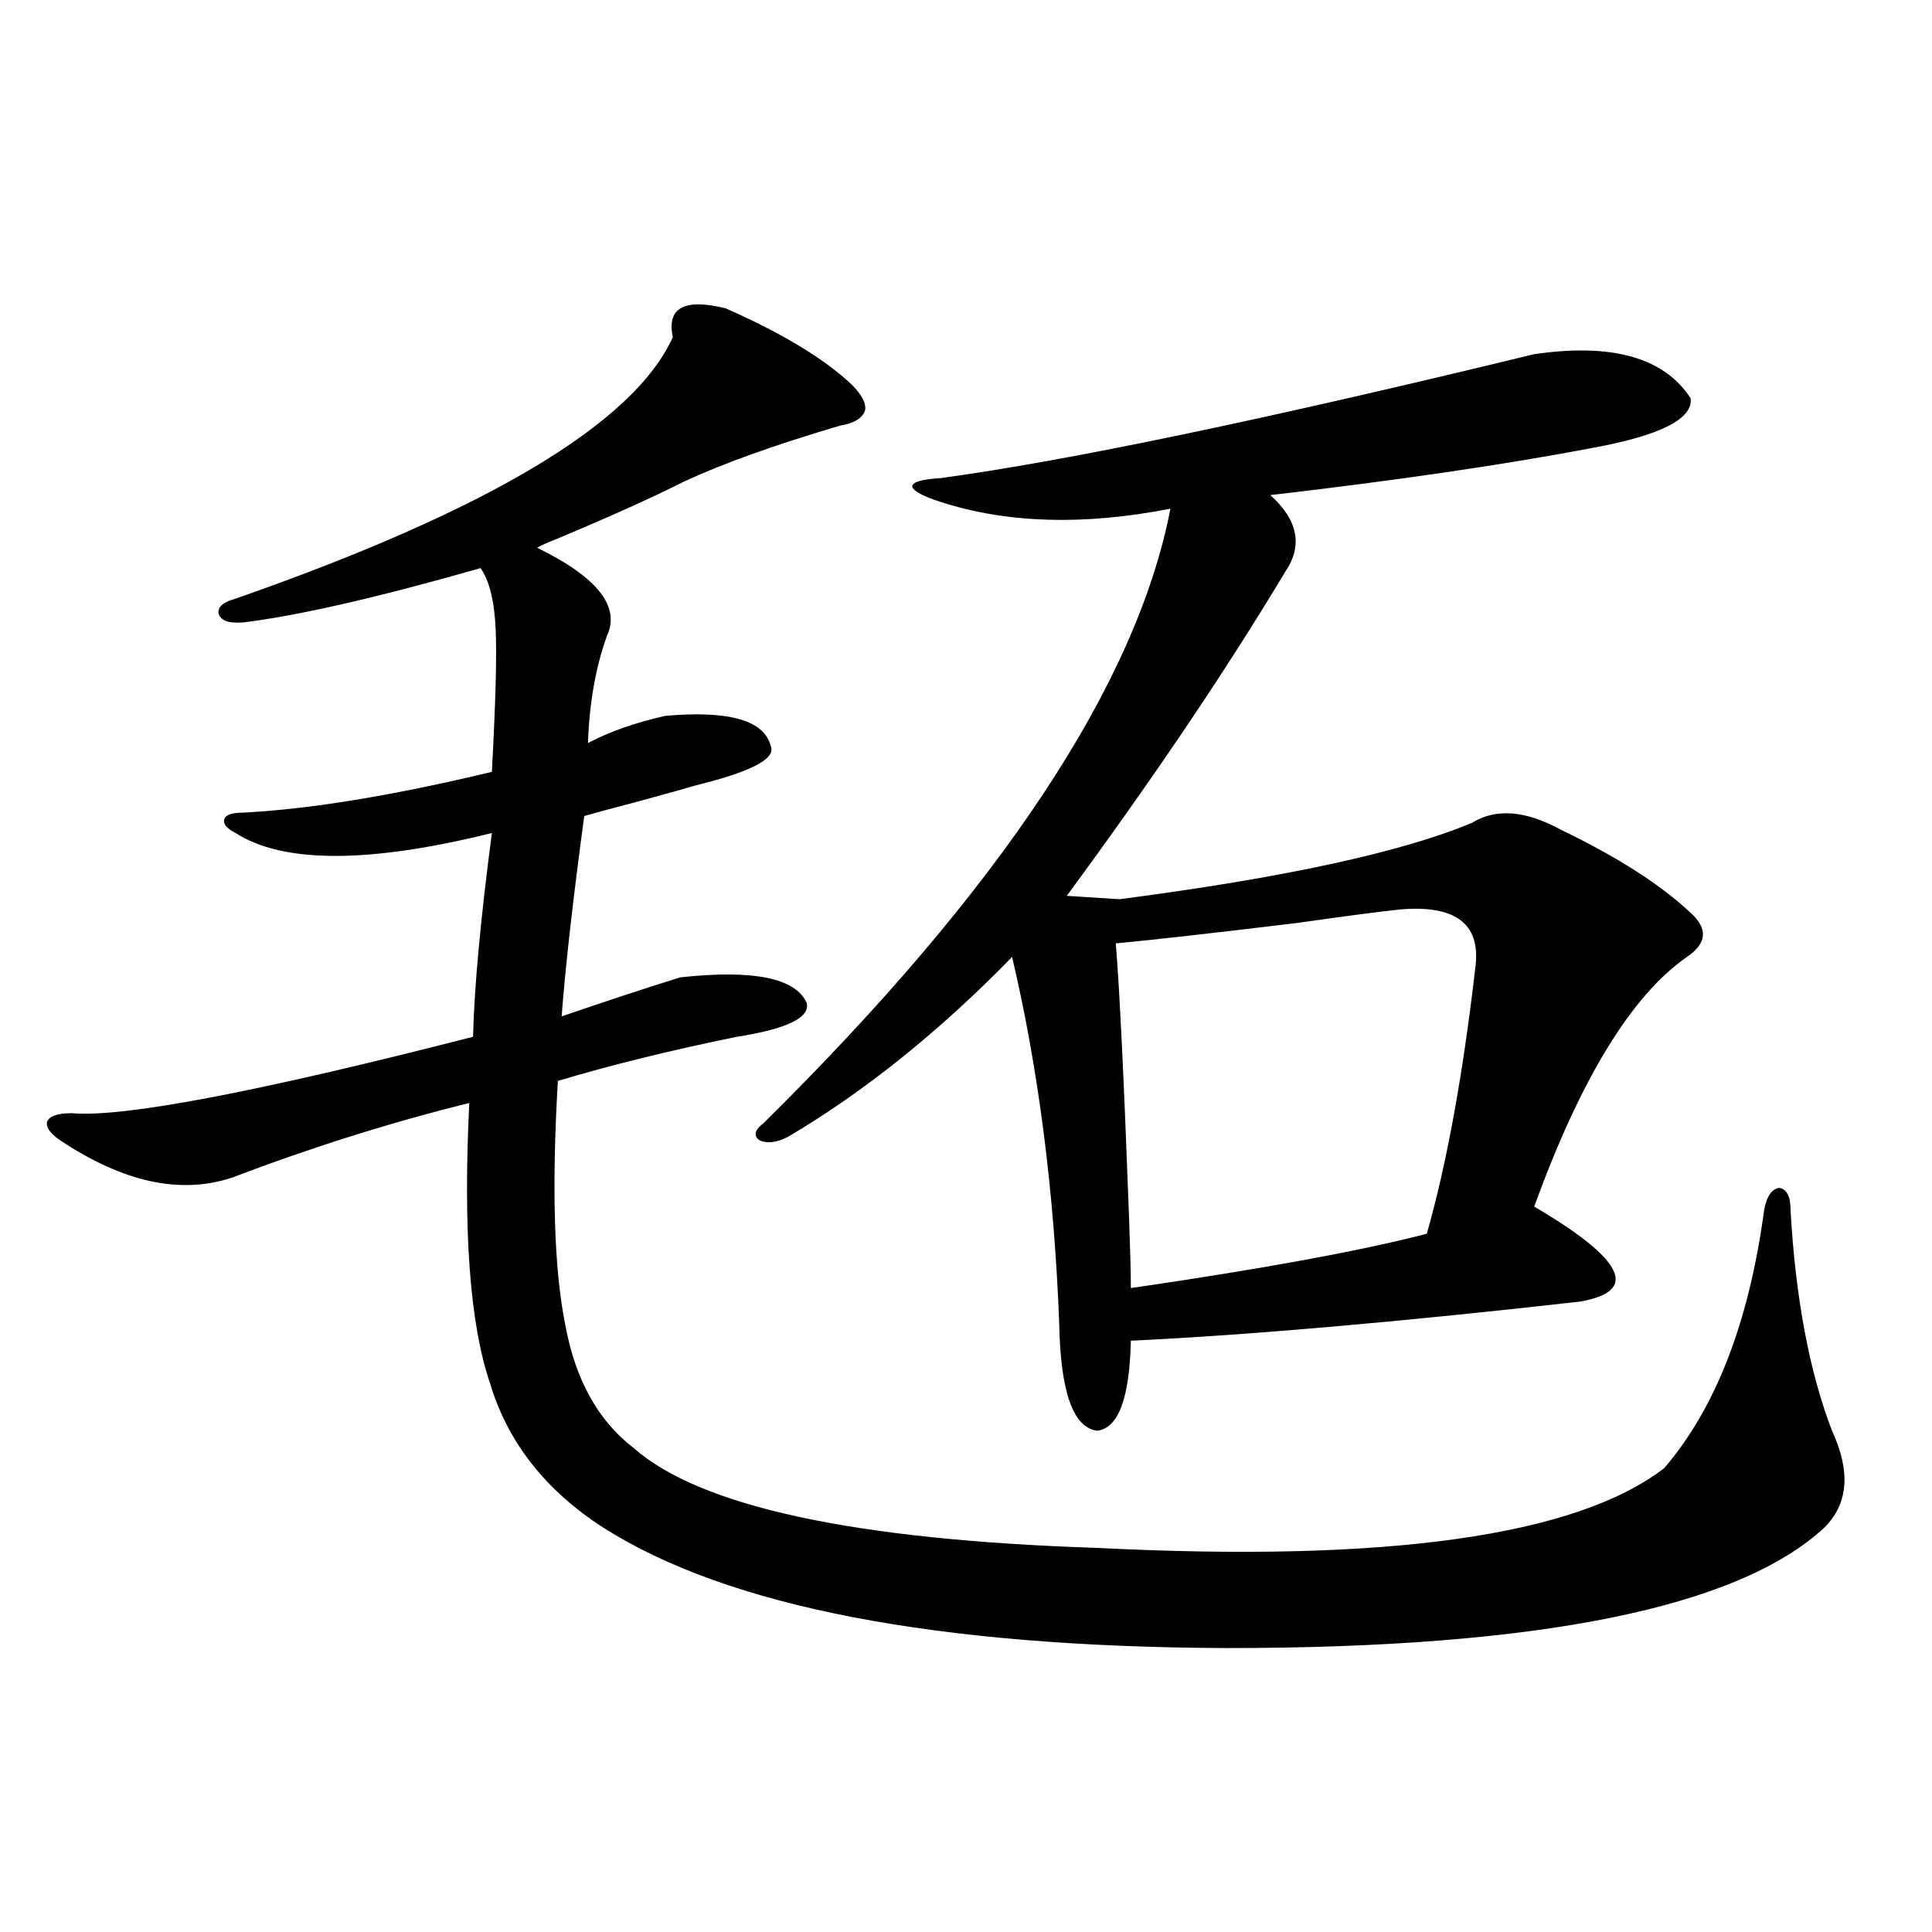
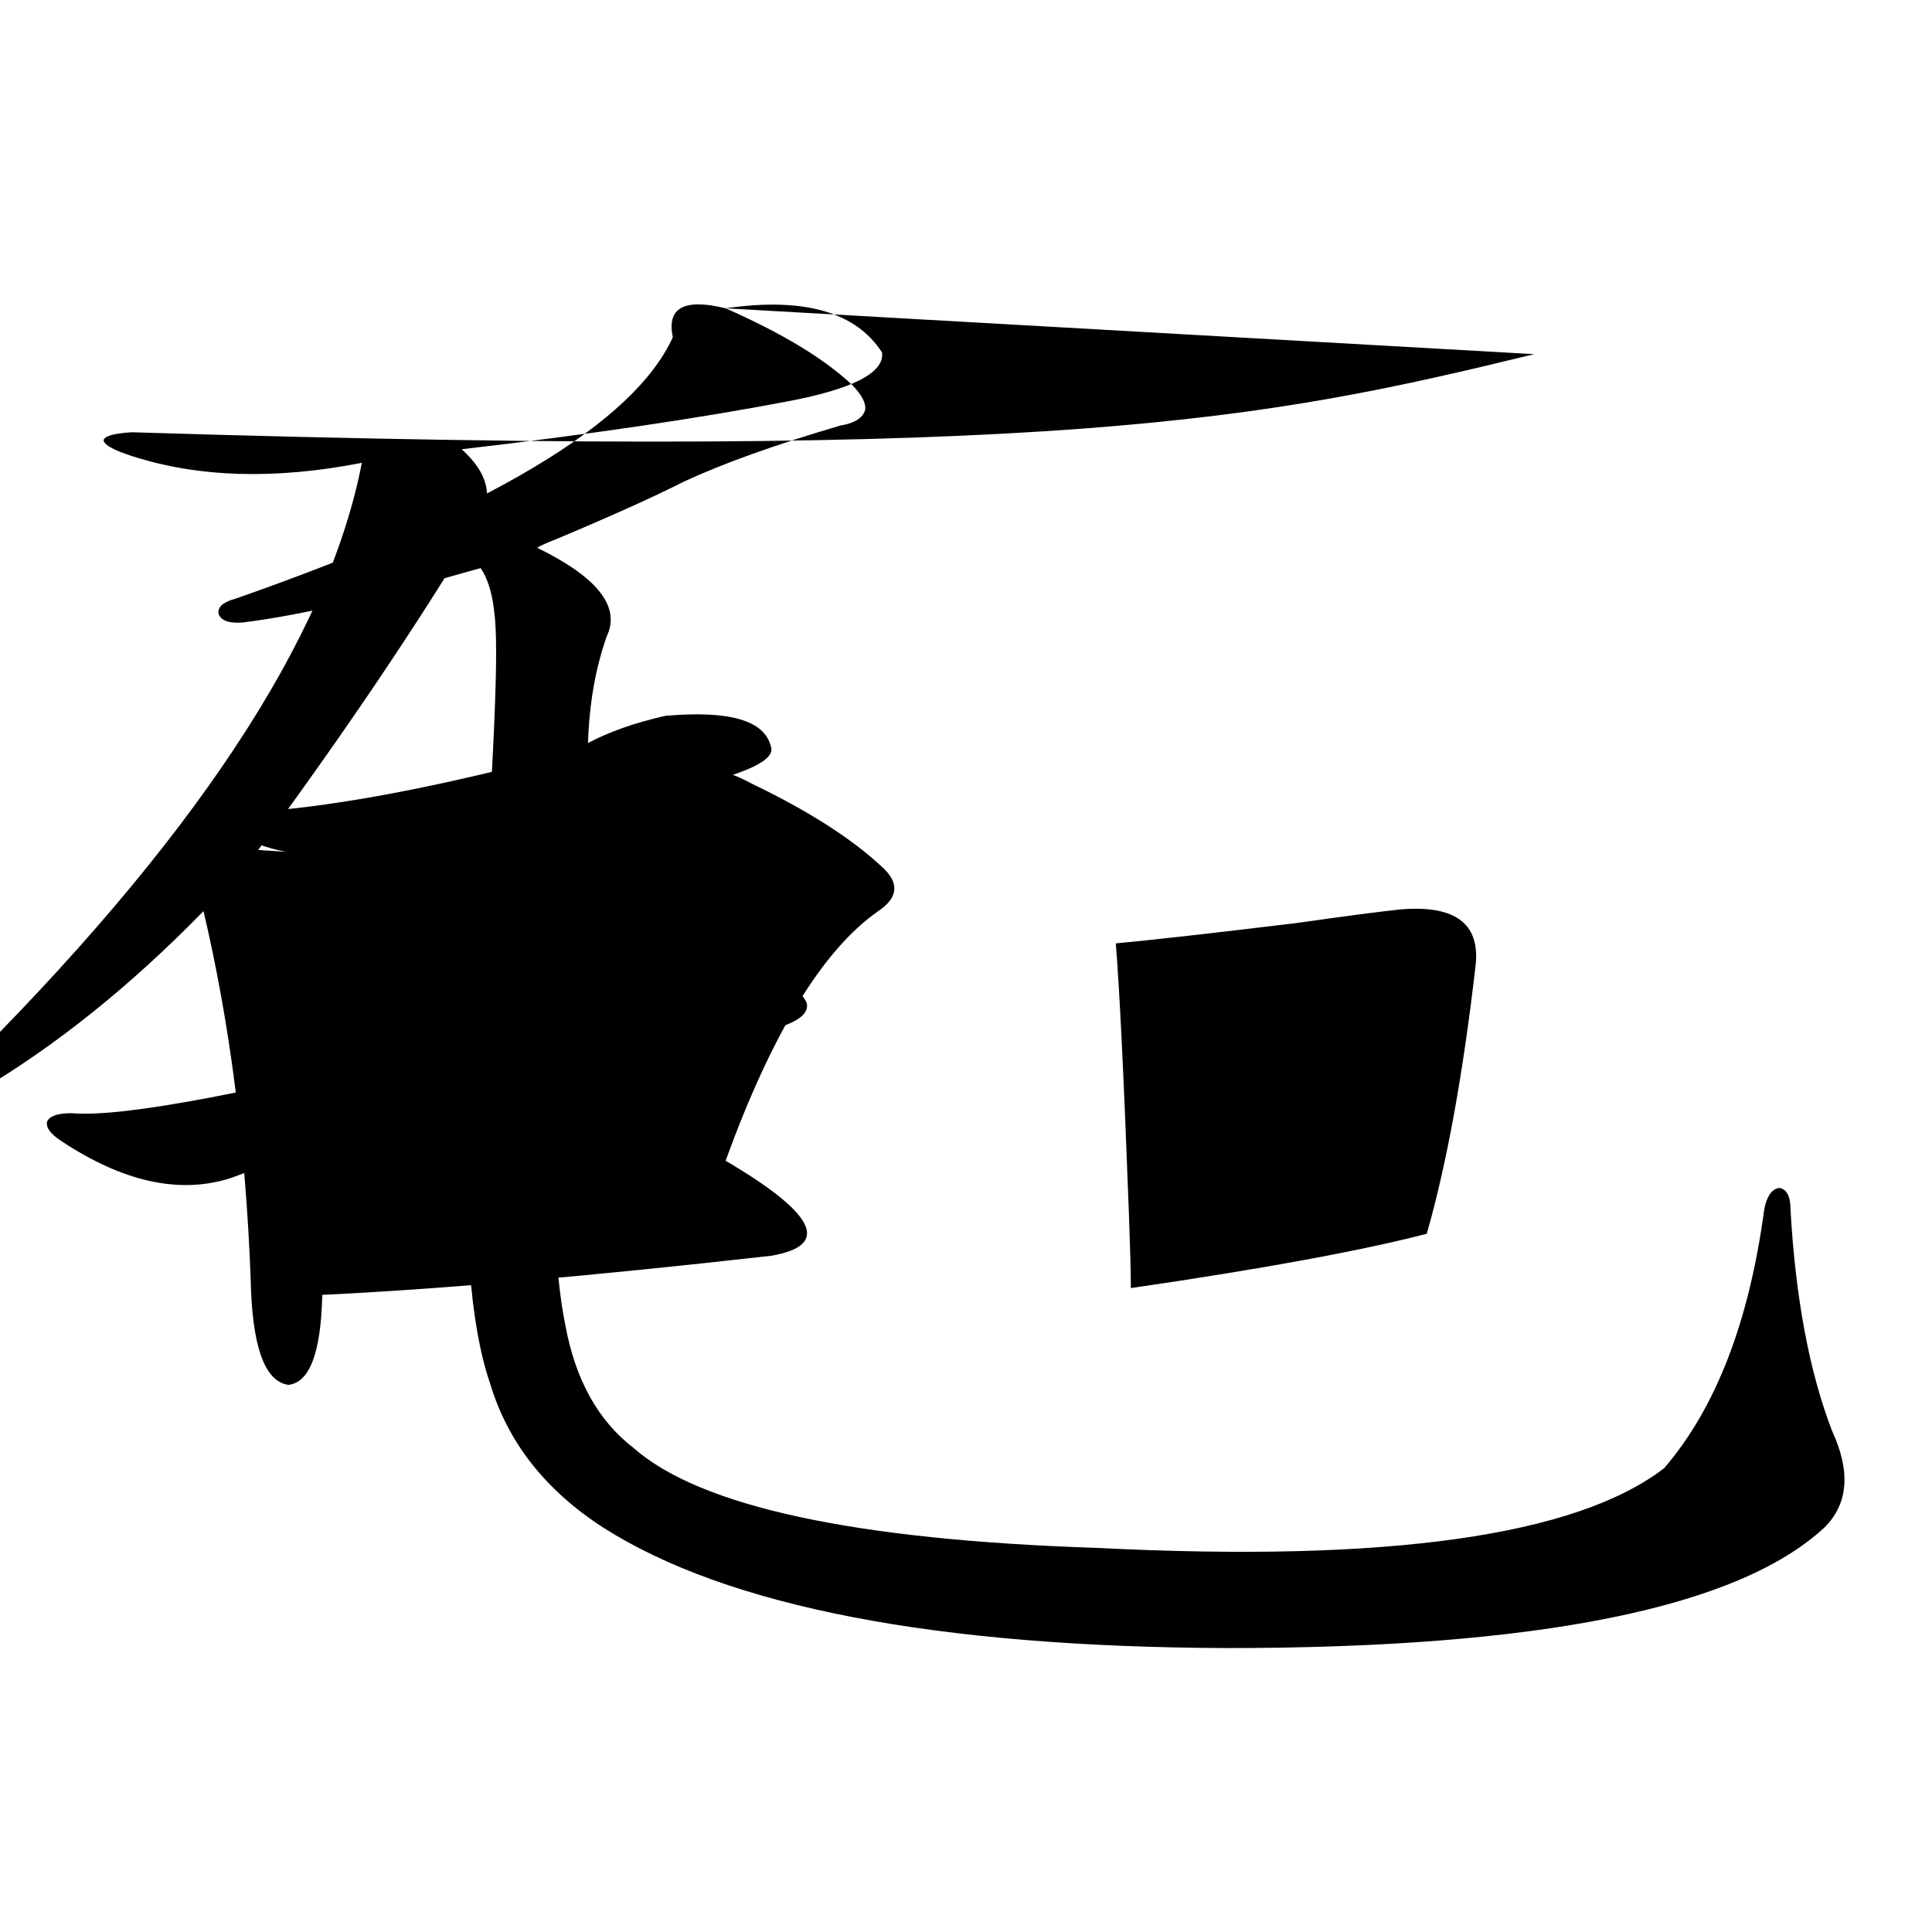
<svg xmlns="http://www.w3.org/2000/svg" version="1.1" id="图层_1" x="0px" y="0px" width="1000px" height="1000px" viewBox="0 0 1000 1000" enable-background="new 0 0 1000 1000" xml:space="preserve">
-   <path d="M375.576,159.582c29.268,12.896,51.051,26.079,65.364,39.551c5.198,5.273,7.47,9.668,6.829,13.184  c-1.311,4.106-5.533,6.743-12.683,7.91c-33.825,9.97-60.821,19.638-80.974,29.004c-16.265,8.212-38.383,18.169-66.34,29.883  c-4.558,1.758-7.805,3.228-9.756,4.395c31.219,15.243,43.246,30.474,36.097,45.703c-5.854,16.411-9.115,34.868-9.756,55.371  c11.052-5.851,24.39-10.547,39.999-14.063c33.17-2.925,51.371,2.349,54.633,15.82c2.592,6.454-10.411,13.184-39.023,20.215  c-3.902,1.181-13.338,3.817-28.292,7.91c-15.609,4.106-25.365,6.743-29.268,7.91c-5.854,43.368-9.756,77.935-11.707,103.711  c22.104-7.608,42.591-14.351,61.462-20.215c37.713-4.093,59.511,0.302,65.364,13.184c1.951,7.622-10.091,13.485-36.097,17.578  c-34.48,7.031-65.364,14.653-92.681,22.852c-3.262,55.673-1.951,97.86,3.902,126.563c5.198,28.125,16.905,49.219,35.121,63.281  c34.466,30.474,114.464,47.763,239.994,51.855c150.24,7.622,248.119-6.152,293.651-41.309  c26.661-31.05,43.901-75.586,51.706-133.594c1.296-7.031,3.902-10.835,7.805-11.426c3.902,0.591,5.854,4.395,5.854,11.426  c2.592,45.703,9.756,83.798,21.463,114.258c9.756,21.094,8.445,37.793-3.902,50.098c-44.877,41.597-147.969,62.402-309.261,62.402  c-150.896-0.591-258.53-21.396-322.919-62.402c-29.923-19.336-49.435-44.233-58.535-74.707c-10.411-30.46-13.993-78.8-10.731-145.02  c-40.334,9.97-81.309,22.852-122.923,38.672c-26.676,8.789-56.264,2.349-88.778-19.336c-5.213-3.516-7.485-6.729-6.829-9.668  c1.295-2.925,5.518-4.395,12.683-4.395c26.661,2.349,95.927-10.835,207.799-39.551c0.641-25.776,3.902-60.933,9.756-105.469  c-63.748,15.82-107.97,15.82-132.679,0c-4.558-2.335-6.509-4.683-5.854-7.031c0.64-2.335,3.902-3.516,9.756-3.516  c34.465-1.758,77.391-8.789,128.777-21.094c1.951-36.323,2.592-60.933,1.951-73.828c-0.655-14.64-3.262-25.187-7.805-31.641  c-53.337,15.243-94.312,24.609-122.923,28.125c-7.165,0.591-11.387-0.879-12.683-4.395c-0.656-3.516,2.271-6.152,8.78-7.91  c130.728-45.703,206.168-90.815,226.335-135.352C344.998,159.294,354.113,154.309,375.576,159.582z M794.103,183.313  c40.319-5.851,67.315,1.758,80.974,22.852c1.296,10.547-15.289,19.048-49.755,25.488c-46.188,8.789-102.116,17.001-167.801,24.609  c14.299,12.896,16.905,26.079,7.805,39.551c-30.578,50.977-68.291,106.938-113.168,167.871l27.316,1.758  c85.196-11.124,146.003-24.308,182.435-39.551c12.348-7.608,27.637-6.44,45.853,3.516c29.268,14.063,51.706,28.427,67.315,43.066  c9.101,8.212,8.445,15.82-1.951,22.852c-28.627,19.927-54.968,62.993-79.022,129.199c46.828,27.548,54.633,43.945,23.414,49.219  c-93.656,10.547-171.063,17.29-232.189,20.215c-0.655,29.883-6.509,45.415-17.561,46.582c-12.362-1.758-18.871-20.215-19.512-55.371  c-2.606-68.555-10.731-131.836-24.39-189.844c-37.728,38.672-76.431,69.735-116.095,93.164c-5.854,2.938-10.731,3.516-14.634,1.758  c-3.262-2.335-2.606-5.273,1.951-8.789c122.924-121.289,193.166-227.335,210.727-318.164c-44.877,8.789-84.556,7.622-119.021-3.516  c-9.115-2.925-13.993-5.562-14.634-7.91c0-2.335,4.878-3.804,14.634-4.395C551.822,238.684,654.259,217.302,794.103,183.313z   M724.836,470.715c-11.066,1.181-28.947,3.516-53.657,7.031c-43.581,5.273-74.8,8.789-93.656,10.547  c1.951,23.442,4.223,70.313,6.829,140.625c0.641,17.578,0.976,30.185,0.976,37.793c68.291-9.956,119.342-19.336,153.167-28.125  c10.396-36.323,18.856-82.905,25.365-139.746C765.811,477.746,752.793,468.38,724.836,470.715z" />
+   <path d="M375.576,159.582c29.268,12.896,51.051,26.079,65.364,39.551c5.198,5.273,7.47,9.668,6.829,13.184  c-1.311,4.106-5.533,6.743-12.683,7.91c-33.825,9.97-60.821,19.638-80.974,29.004c-16.265,8.212-38.383,18.169-66.34,29.883  c-4.558,1.758-7.805,3.228-9.756,4.395c31.219,15.243,43.246,30.474,36.097,45.703c-5.854,16.411-9.115,34.868-9.756,55.371  c11.052-5.851,24.39-10.547,39.999-14.063c33.17-2.925,51.371,2.349,54.633,15.82c2.592,6.454-10.411,13.184-39.023,20.215  c-3.902,1.181-13.338,3.817-28.292,7.91c-15.609,4.106-25.365,6.743-29.268,7.91c-5.854,43.368-9.756,77.935-11.707,103.711  c22.104-7.608,42.591-14.351,61.462-20.215c37.713-4.093,59.511,0.302,65.364,13.184c1.951,7.622-10.091,13.485-36.097,17.578  c-34.48,7.031-65.364,14.653-92.681,22.852c-3.262,55.673-1.951,97.86,3.902,126.563c5.198,28.125,16.905,49.219,35.121,63.281  c34.466,30.474,114.464,47.763,239.994,51.855c150.24,7.622,248.119-6.152,293.651-41.309  c26.661-31.05,43.901-75.586,51.706-133.594c1.296-7.031,3.902-10.835,7.805-11.426c3.902,0.591,5.854,4.395,5.854,11.426  c2.592,45.703,9.756,83.798,21.463,114.258c9.756,21.094,8.445,37.793-3.902,50.098c-44.877,41.597-147.969,62.402-309.261,62.402  c-150.896-0.591-258.53-21.396-322.919-62.402c-29.923-19.336-49.435-44.233-58.535-74.707c-10.411-30.46-13.993-78.8-10.731-145.02  c-40.334,9.97-81.309,22.852-122.923,38.672c-26.676,8.789-56.264,2.349-88.778-19.336c-5.213-3.516-7.485-6.729-6.829-9.668  c1.295-2.925,5.518-4.395,12.683-4.395c26.661,2.349,95.927-10.835,207.799-39.551c0.641-25.776,3.902-60.933,9.756-105.469  c-63.748,15.82-107.97,15.82-132.679,0c-4.558-2.335-6.509-4.683-5.854-7.031c0.64-2.335,3.902-3.516,9.756-3.516  c34.465-1.758,77.391-8.789,128.777-21.094c1.951-36.323,2.592-60.933,1.951-73.828c-0.655-14.64-3.262-25.187-7.805-31.641  c-53.337,15.243-94.312,24.609-122.923,28.125c-7.165,0.591-11.387-0.879-12.683-4.395c-0.656-3.516,2.271-6.152,8.78-7.91  c130.728-45.703,206.168-90.815,226.335-135.352C344.998,159.294,354.113,154.309,375.576,159.582z c40.319-5.851,67.315,1.758,80.974,22.852c1.296,10.547-15.289,19.048-49.755,25.488c-46.188,8.789-102.116,17.001-167.801,24.609  c14.299,12.896,16.905,26.079,7.805,39.551c-30.578,50.977-68.291,106.938-113.168,167.871l27.316,1.758  c85.196-11.124,146.003-24.308,182.435-39.551c12.348-7.608,27.637-6.44,45.853,3.516c29.268,14.063,51.706,28.427,67.315,43.066  c9.101,8.212,8.445,15.82-1.951,22.852c-28.627,19.927-54.968,62.993-79.022,129.199c46.828,27.548,54.633,43.945,23.414,49.219  c-93.656,10.547-171.063,17.29-232.189,20.215c-0.655,29.883-6.509,45.415-17.561,46.582c-12.362-1.758-18.871-20.215-19.512-55.371  c-2.606-68.555-10.731-131.836-24.39-189.844c-37.728,38.672-76.431,69.735-116.095,93.164c-5.854,2.938-10.731,3.516-14.634,1.758  c-3.262-2.335-2.606-5.273,1.951-8.789c122.924-121.289,193.166-227.335,210.727-318.164c-44.877,8.789-84.556,7.622-119.021-3.516  c-9.115-2.925-13.993-5.562-14.634-7.91c0-2.335,4.878-3.804,14.634-4.395C551.822,238.684,654.259,217.302,794.103,183.313z   M724.836,470.715c-11.066,1.181-28.947,3.516-53.657,7.031c-43.581,5.273-74.8,8.789-93.656,10.547  c1.951,23.442,4.223,70.313,6.829,140.625c0.641,17.578,0.976,30.185,0.976,37.793c68.291-9.956,119.342-19.336,153.167-28.125  c10.396-36.323,18.856-82.905,25.365-139.746C765.811,477.746,752.793,468.38,724.836,470.715z" />
</svg>